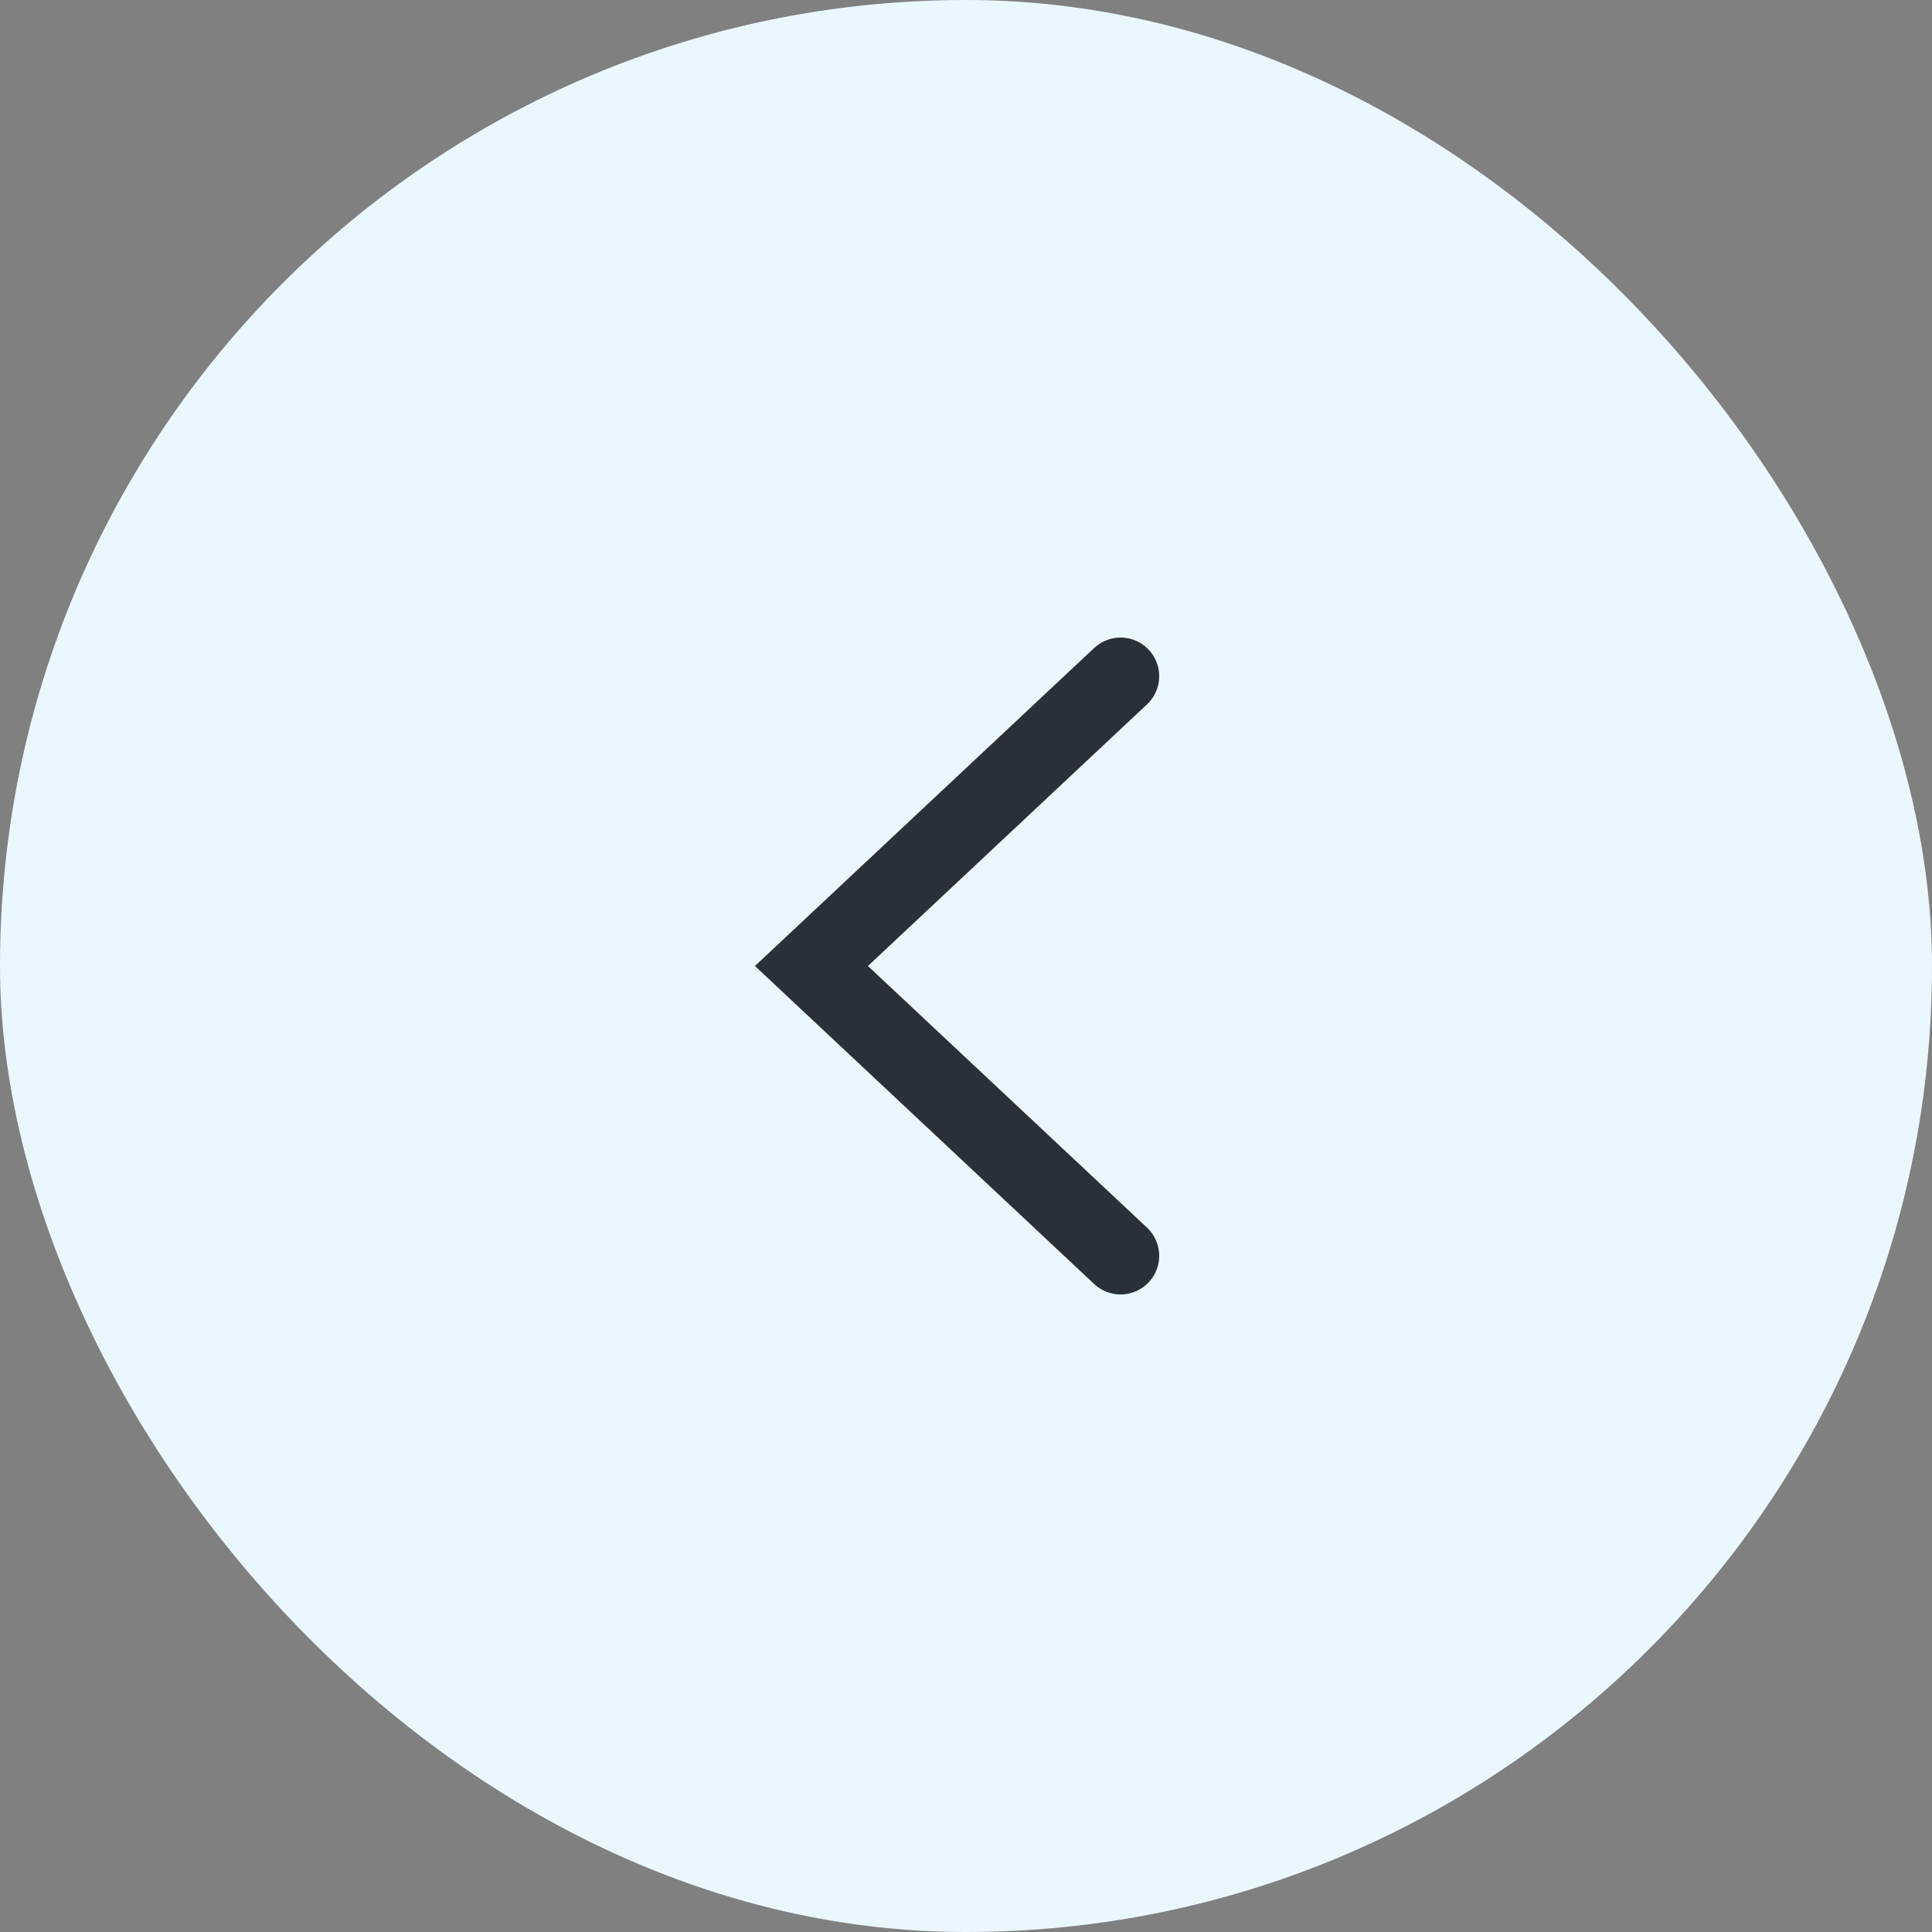
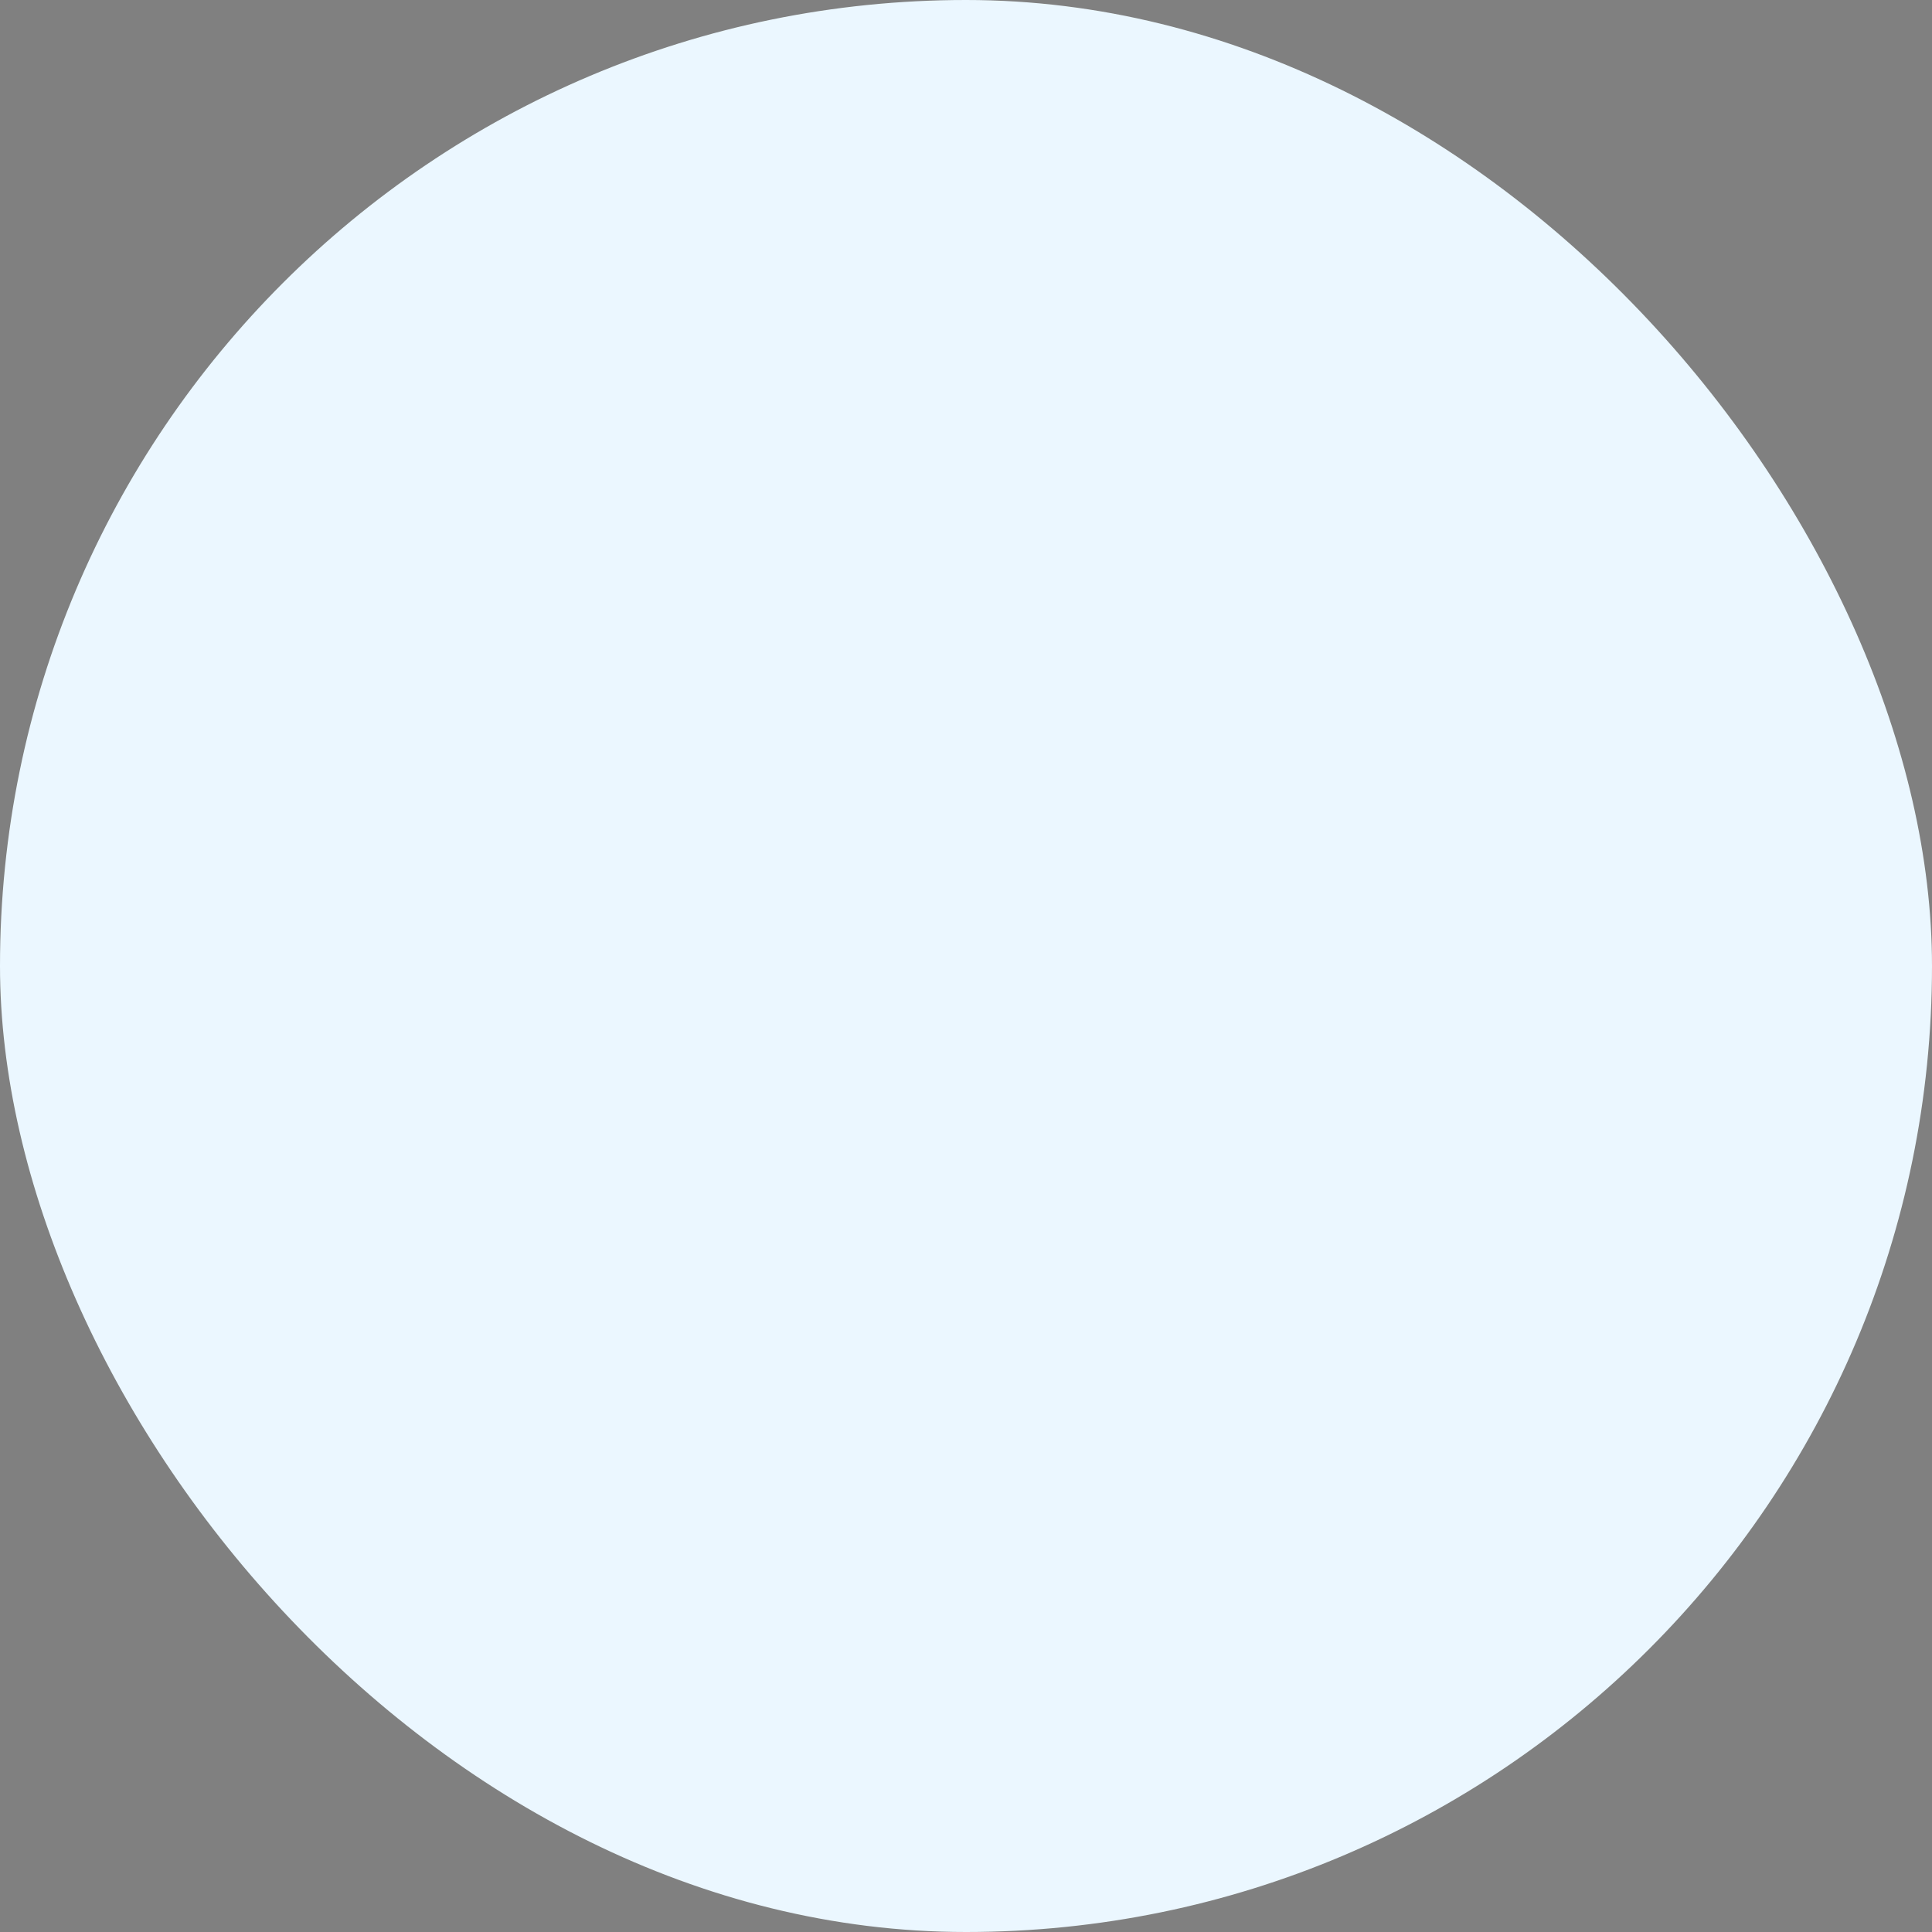
<svg xmlns="http://www.w3.org/2000/svg" width="50" height="50" viewBox="0 0 50 50" fill="none">
  <rect x="0" y="0" width="50" height="50" fill="#808080" stroke="none" />
  <rect width="50" height="50" rx="25" fill="#EBF7FF" />
-   <path d="M29 17.5L21 25L29 32.5" stroke="#2A3037" stroke-width="2" stroke-linecap="round" />
</svg>